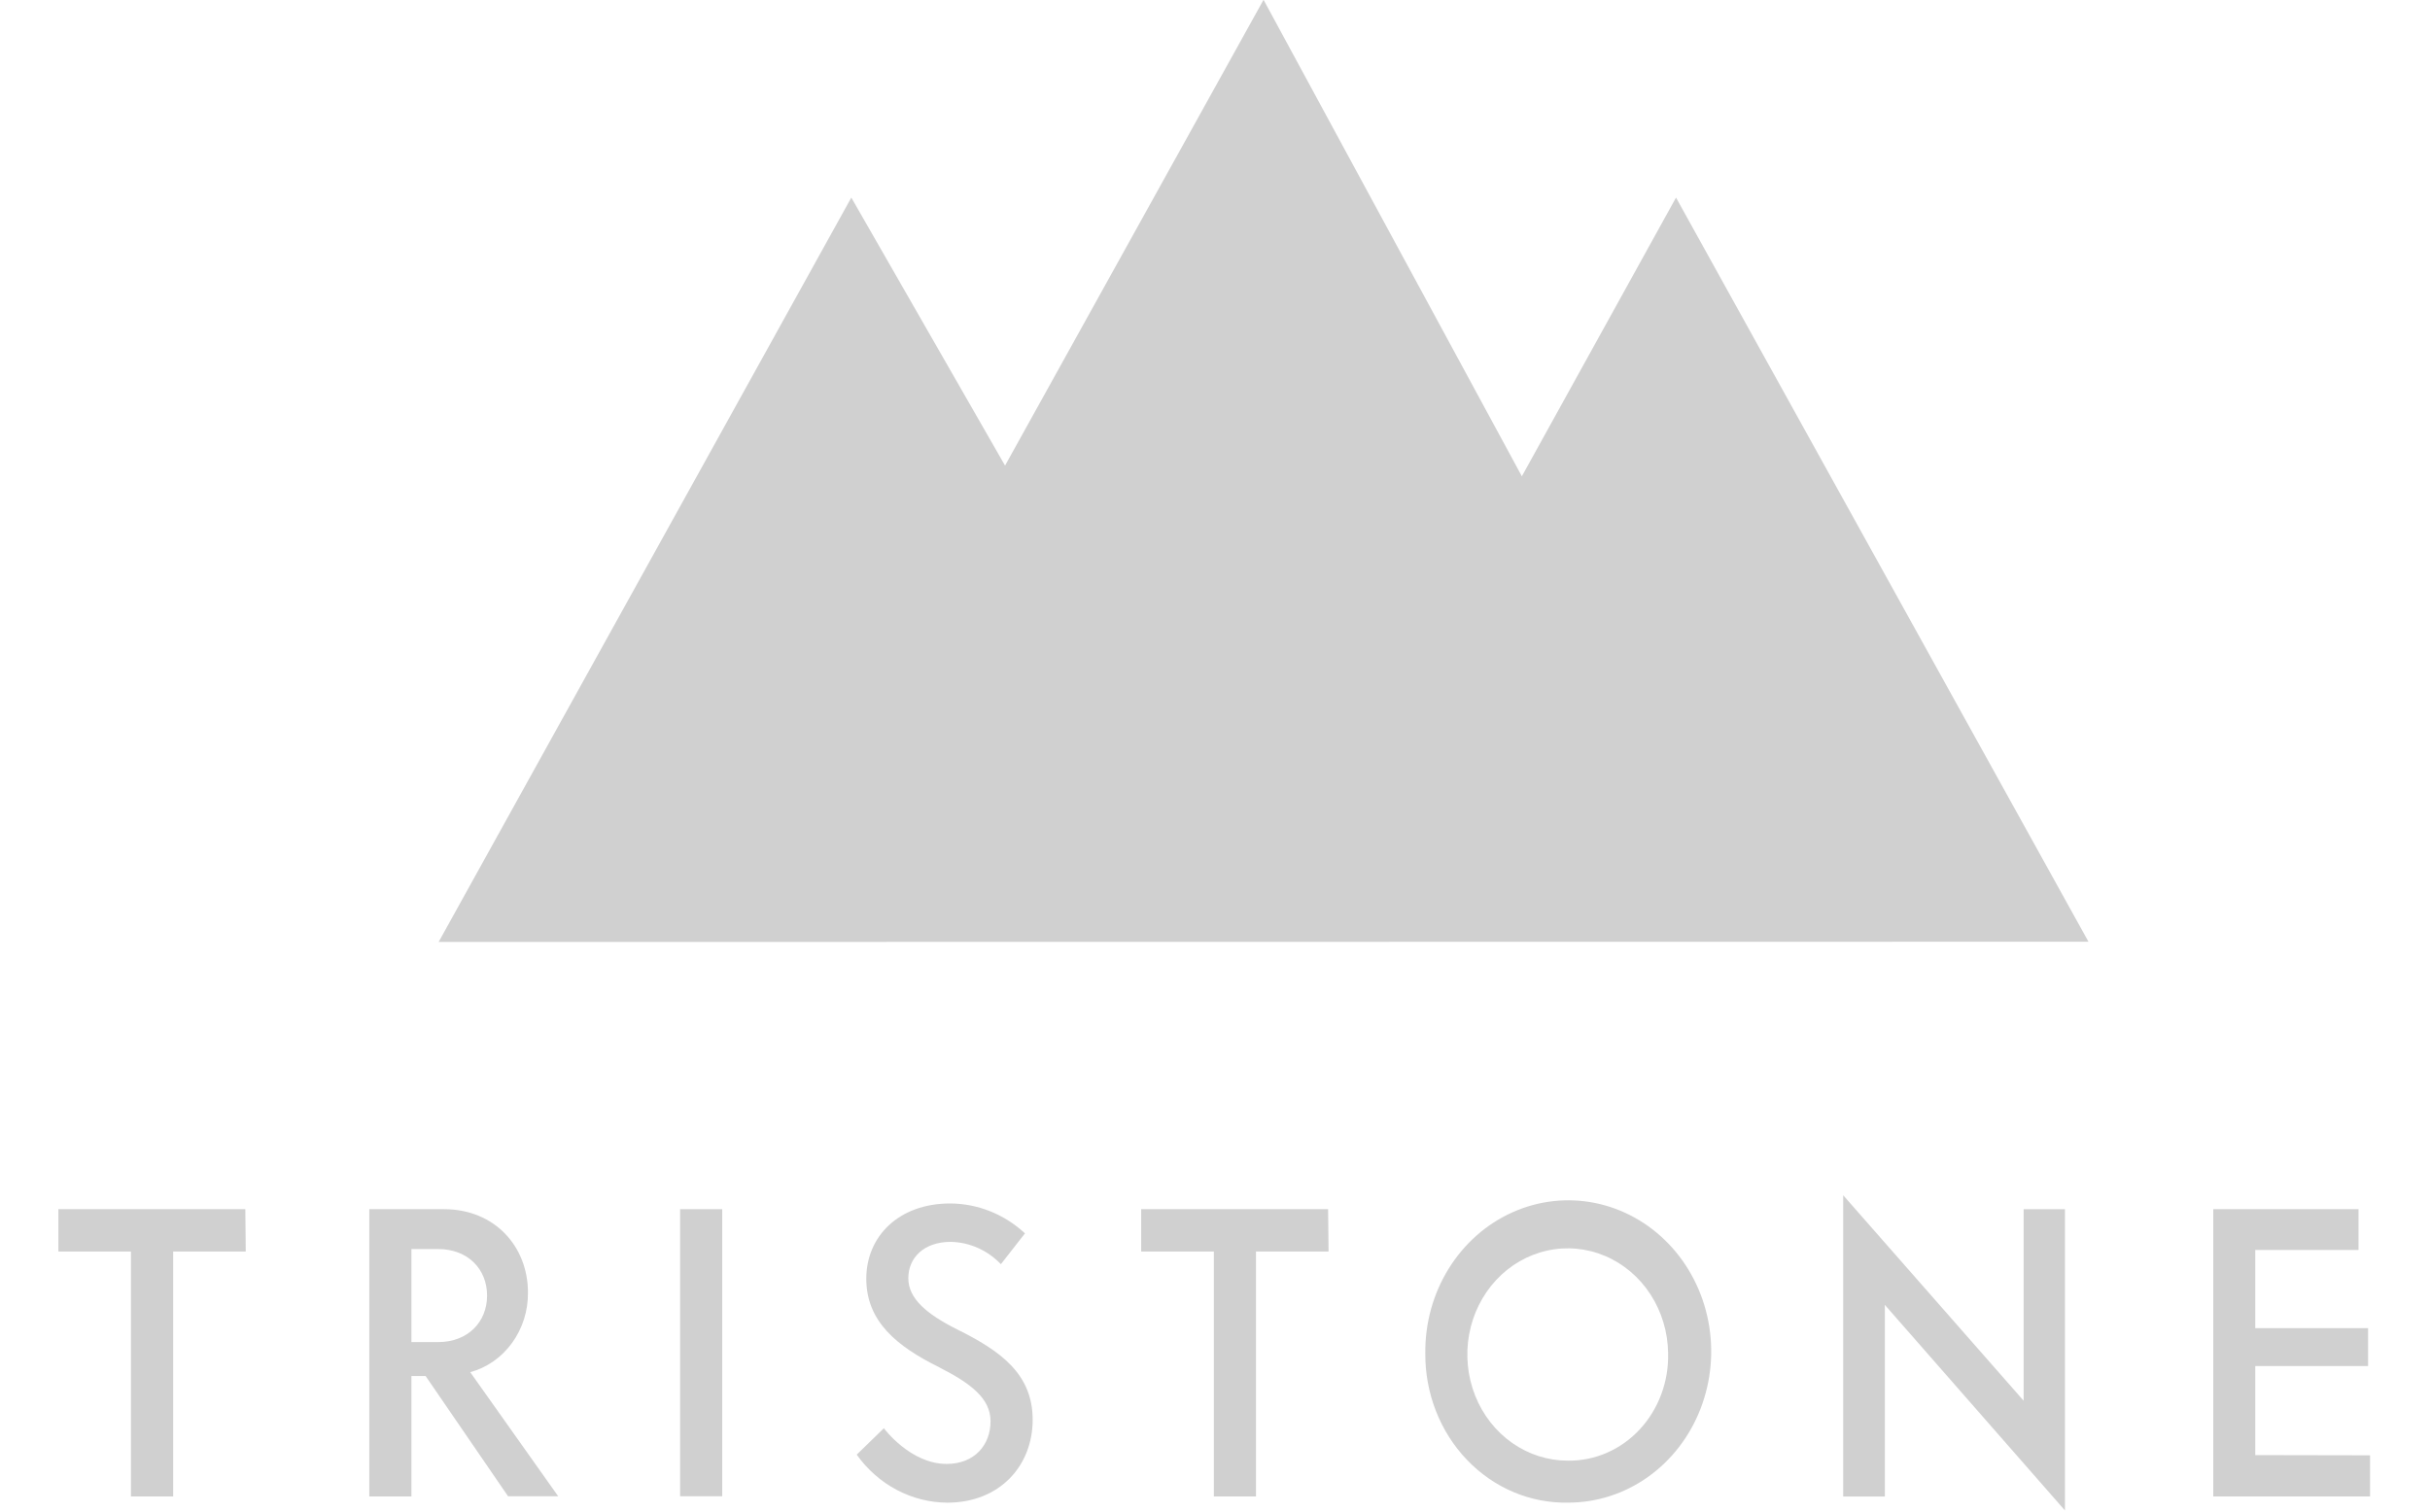
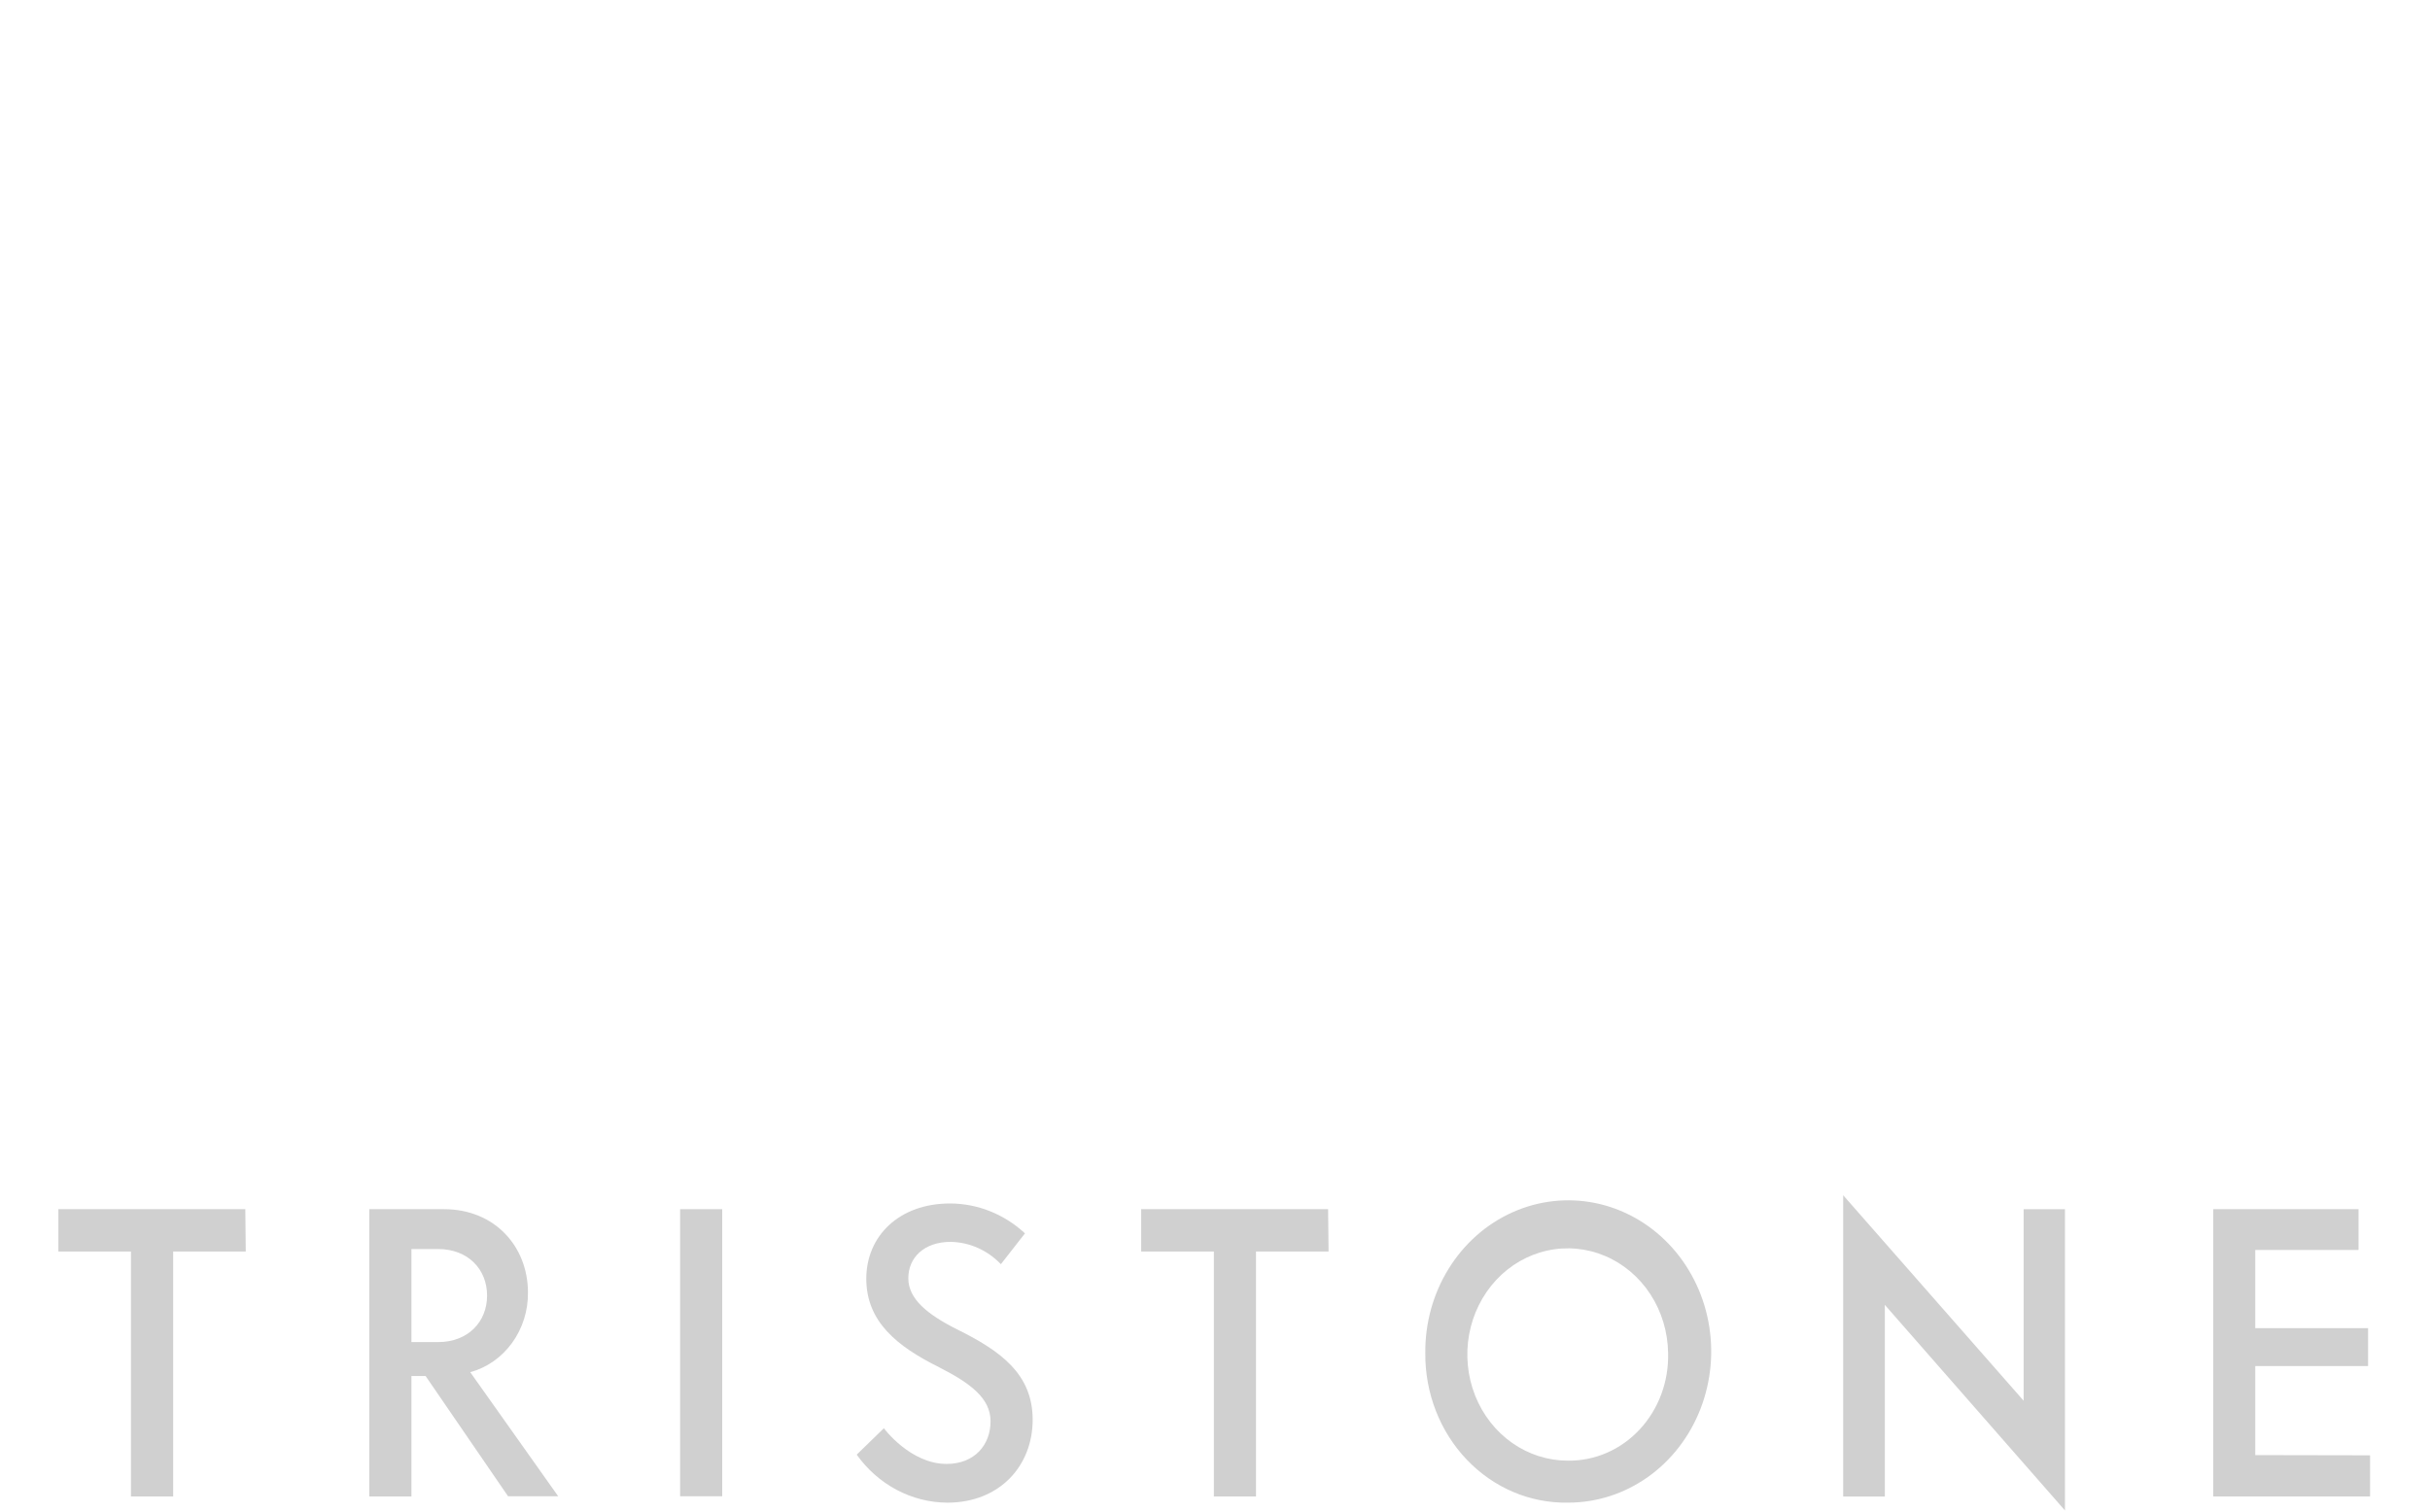
<svg xmlns="http://www.w3.org/2000/svg" width="90" height="56" viewBox="0 0 90 56" fill="none">
  <g clip-path="url(#clip0_10460_30347)">
    <path d="M9.102 46.365H6.414V55.441H4.85V46.365H2.162V44.797H9.086L9.102 46.365Z" fill="#D0D0D0" />
    <path d="M15.763 50.978H15.238V55.441H13.678V44.797H16.439C18.337 44.797 19.554 46.193 19.554 47.886C19.561 48.559 19.354 49.216 18.966 49.751C18.579 50.286 18.033 50.668 17.416 50.836L20.674 55.433H18.817L15.763 50.978ZM15.238 49.721H16.227C17.335 49.721 18.04 48.971 18.04 47.998C18.04 47.024 17.335 46.274 16.227 46.274H15.238V49.721Z" fill="#D0D0D0" />
    <path d="M25.189 44.797H26.749V55.433H25.189V44.797Z" fill="#D0D0D0" />
    <path d="M31.73 53.891L32.736 52.913C32.736 52.913 33.714 54.235 35.058 54.235C36.108 54.235 36.687 53.516 36.687 52.658C36.687 51.801 35.95 51.25 34.777 50.651C33.217 49.876 32.085 48.958 32.085 47.373C32.085 45.788 33.306 44.586 35.184 44.586C36.206 44.587 37.193 44.98 37.962 45.693L37.07 46.835C36.574 46.317 35.909 46.021 35.212 46.008C34.223 46.008 33.641 46.593 33.641 47.356C33.641 48.118 34.337 48.691 35.441 49.247C37.041 50.039 38.247 50.892 38.247 52.598C38.247 54.304 37.025 55.67 35.086 55.67C34.435 55.667 33.793 55.505 33.211 55.196C32.629 54.888 32.122 54.441 31.73 53.891Z" fill="#D0D0D0" />
    <path d="M49.206 46.365H46.518V55.441H44.958V46.365H42.266V44.797H49.189L49.206 46.365Z" fill="#D0D0D0" />
    <path d="M52.789 50.129C52.778 49.019 53.079 47.93 53.654 47.002C54.229 46.073 55.051 45.346 56.018 44.913C56.984 44.479 58.05 44.36 59.081 44.569C60.112 44.778 61.061 45.307 61.807 46.088C62.553 46.868 63.063 47.866 63.272 48.954C63.481 50.042 63.379 51.171 62.98 52.198C62.581 53.224 61.903 54.103 61.031 54.721C60.159 55.339 59.133 55.669 58.084 55.669C57.389 55.683 56.7 55.55 56.055 55.278C55.41 55.005 54.824 54.599 54.33 54.082C53.836 53.566 53.446 52.95 53.181 52.271C52.916 51.592 52.783 50.864 52.789 50.129ZM61.782 50.129C61.772 49.353 61.545 48.597 61.131 47.957C60.716 47.317 60.132 46.821 59.451 46.532C58.77 46.242 58.024 46.172 57.305 46.331C56.587 46.489 55.929 46.868 55.414 47.421C54.9 47.974 54.551 48.676 54.412 49.438C54.274 50.2 54.351 50.988 54.635 51.703C54.919 52.419 55.397 53.03 56.009 53.459C56.62 53.887 57.338 54.115 58.072 54.114C58.565 54.12 59.055 54.021 59.512 53.823C59.969 53.624 60.383 53.33 60.729 52.958C61.076 52.585 61.347 52.143 61.528 51.657C61.709 51.171 61.795 50.651 61.782 50.129Z" fill="#D0D0D0" />
    <path d="M69.809 48.343V55.443H68.266V44.281L74.949 51.893V44.798H76.48V55.959L69.809 48.343Z" fill="#D0D0D0" />
    <path d="M87.78 53.916V55.441H81.973V44.797H87.353V46.309H83.528V49.204H87.707V50.608H83.528V53.908L87.78 53.916Z" fill="#D0D0D0" />
-     <path d="M16.246 34.897L77.351 34.889L62.075 7.32L56.365 17.645L46.798 -0.008L37.224 17.249L31.53 7.32L16.246 34.897Z" fill="#D0D0D0" />
  </g>
  <defs>
    <clipPath id="clip0_10460_30347">
      <rect width="90" height="56" fill="white" />
    </clipPath>
  </defs>
</svg>